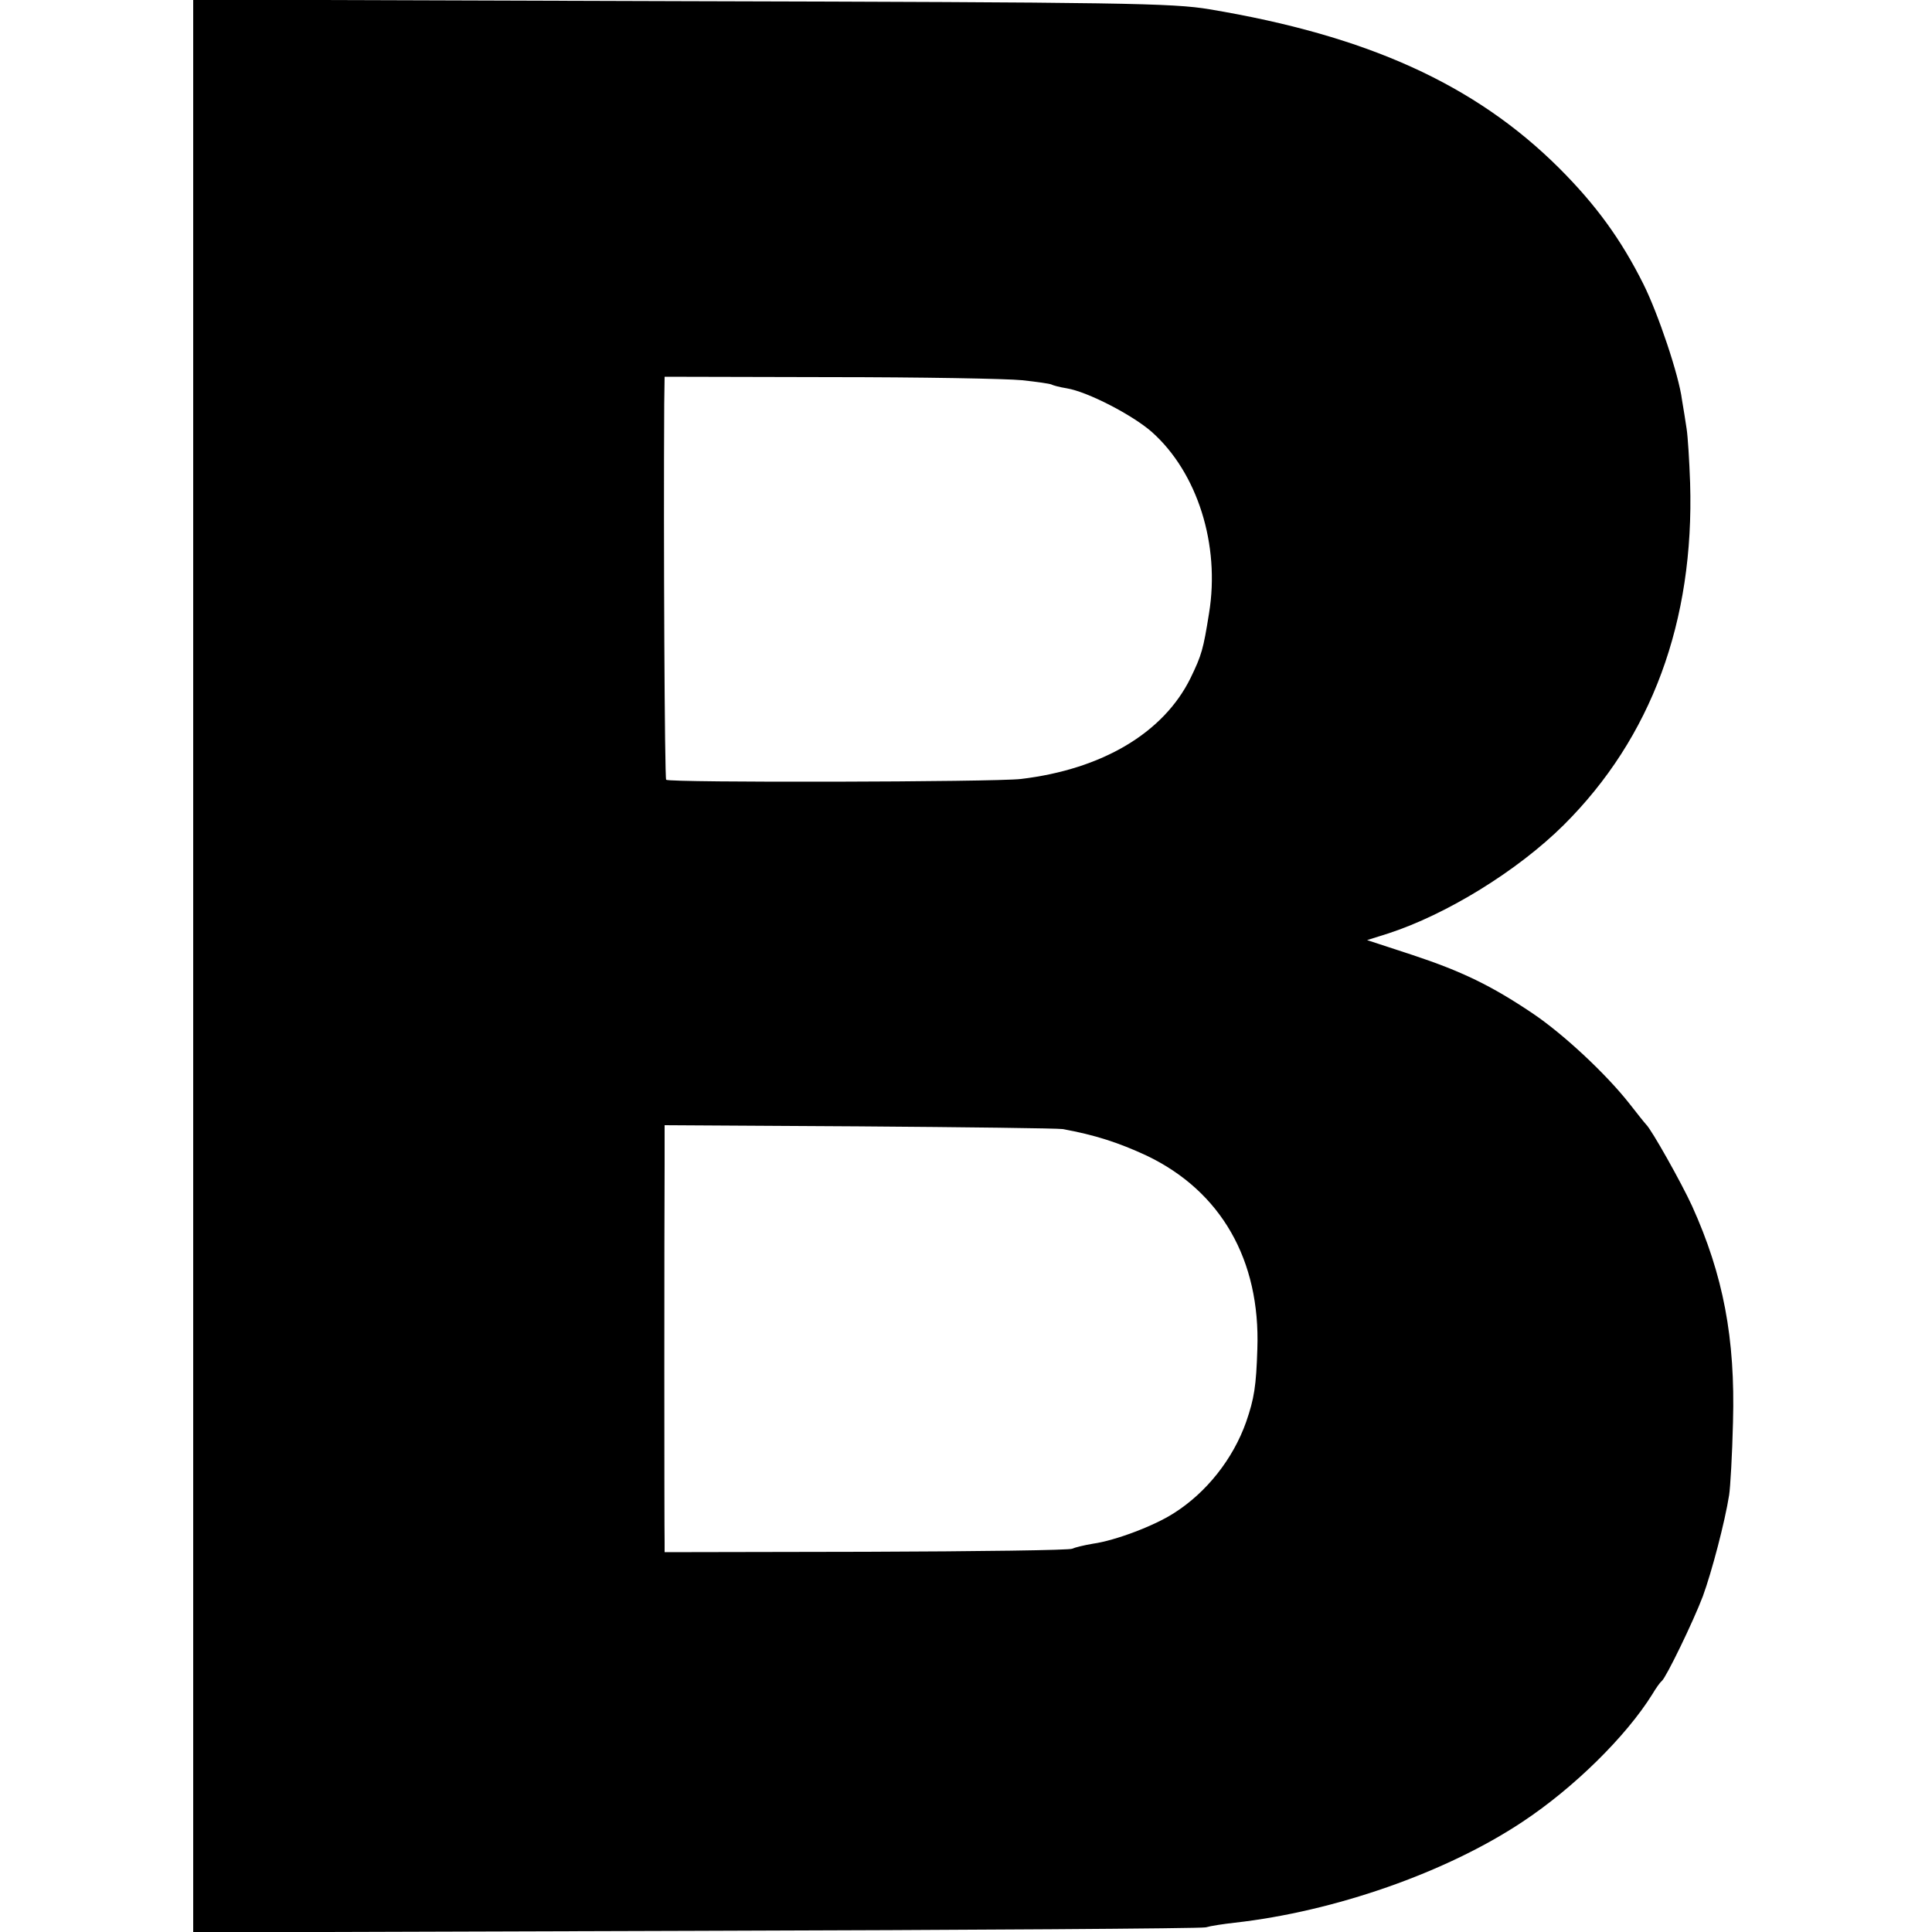
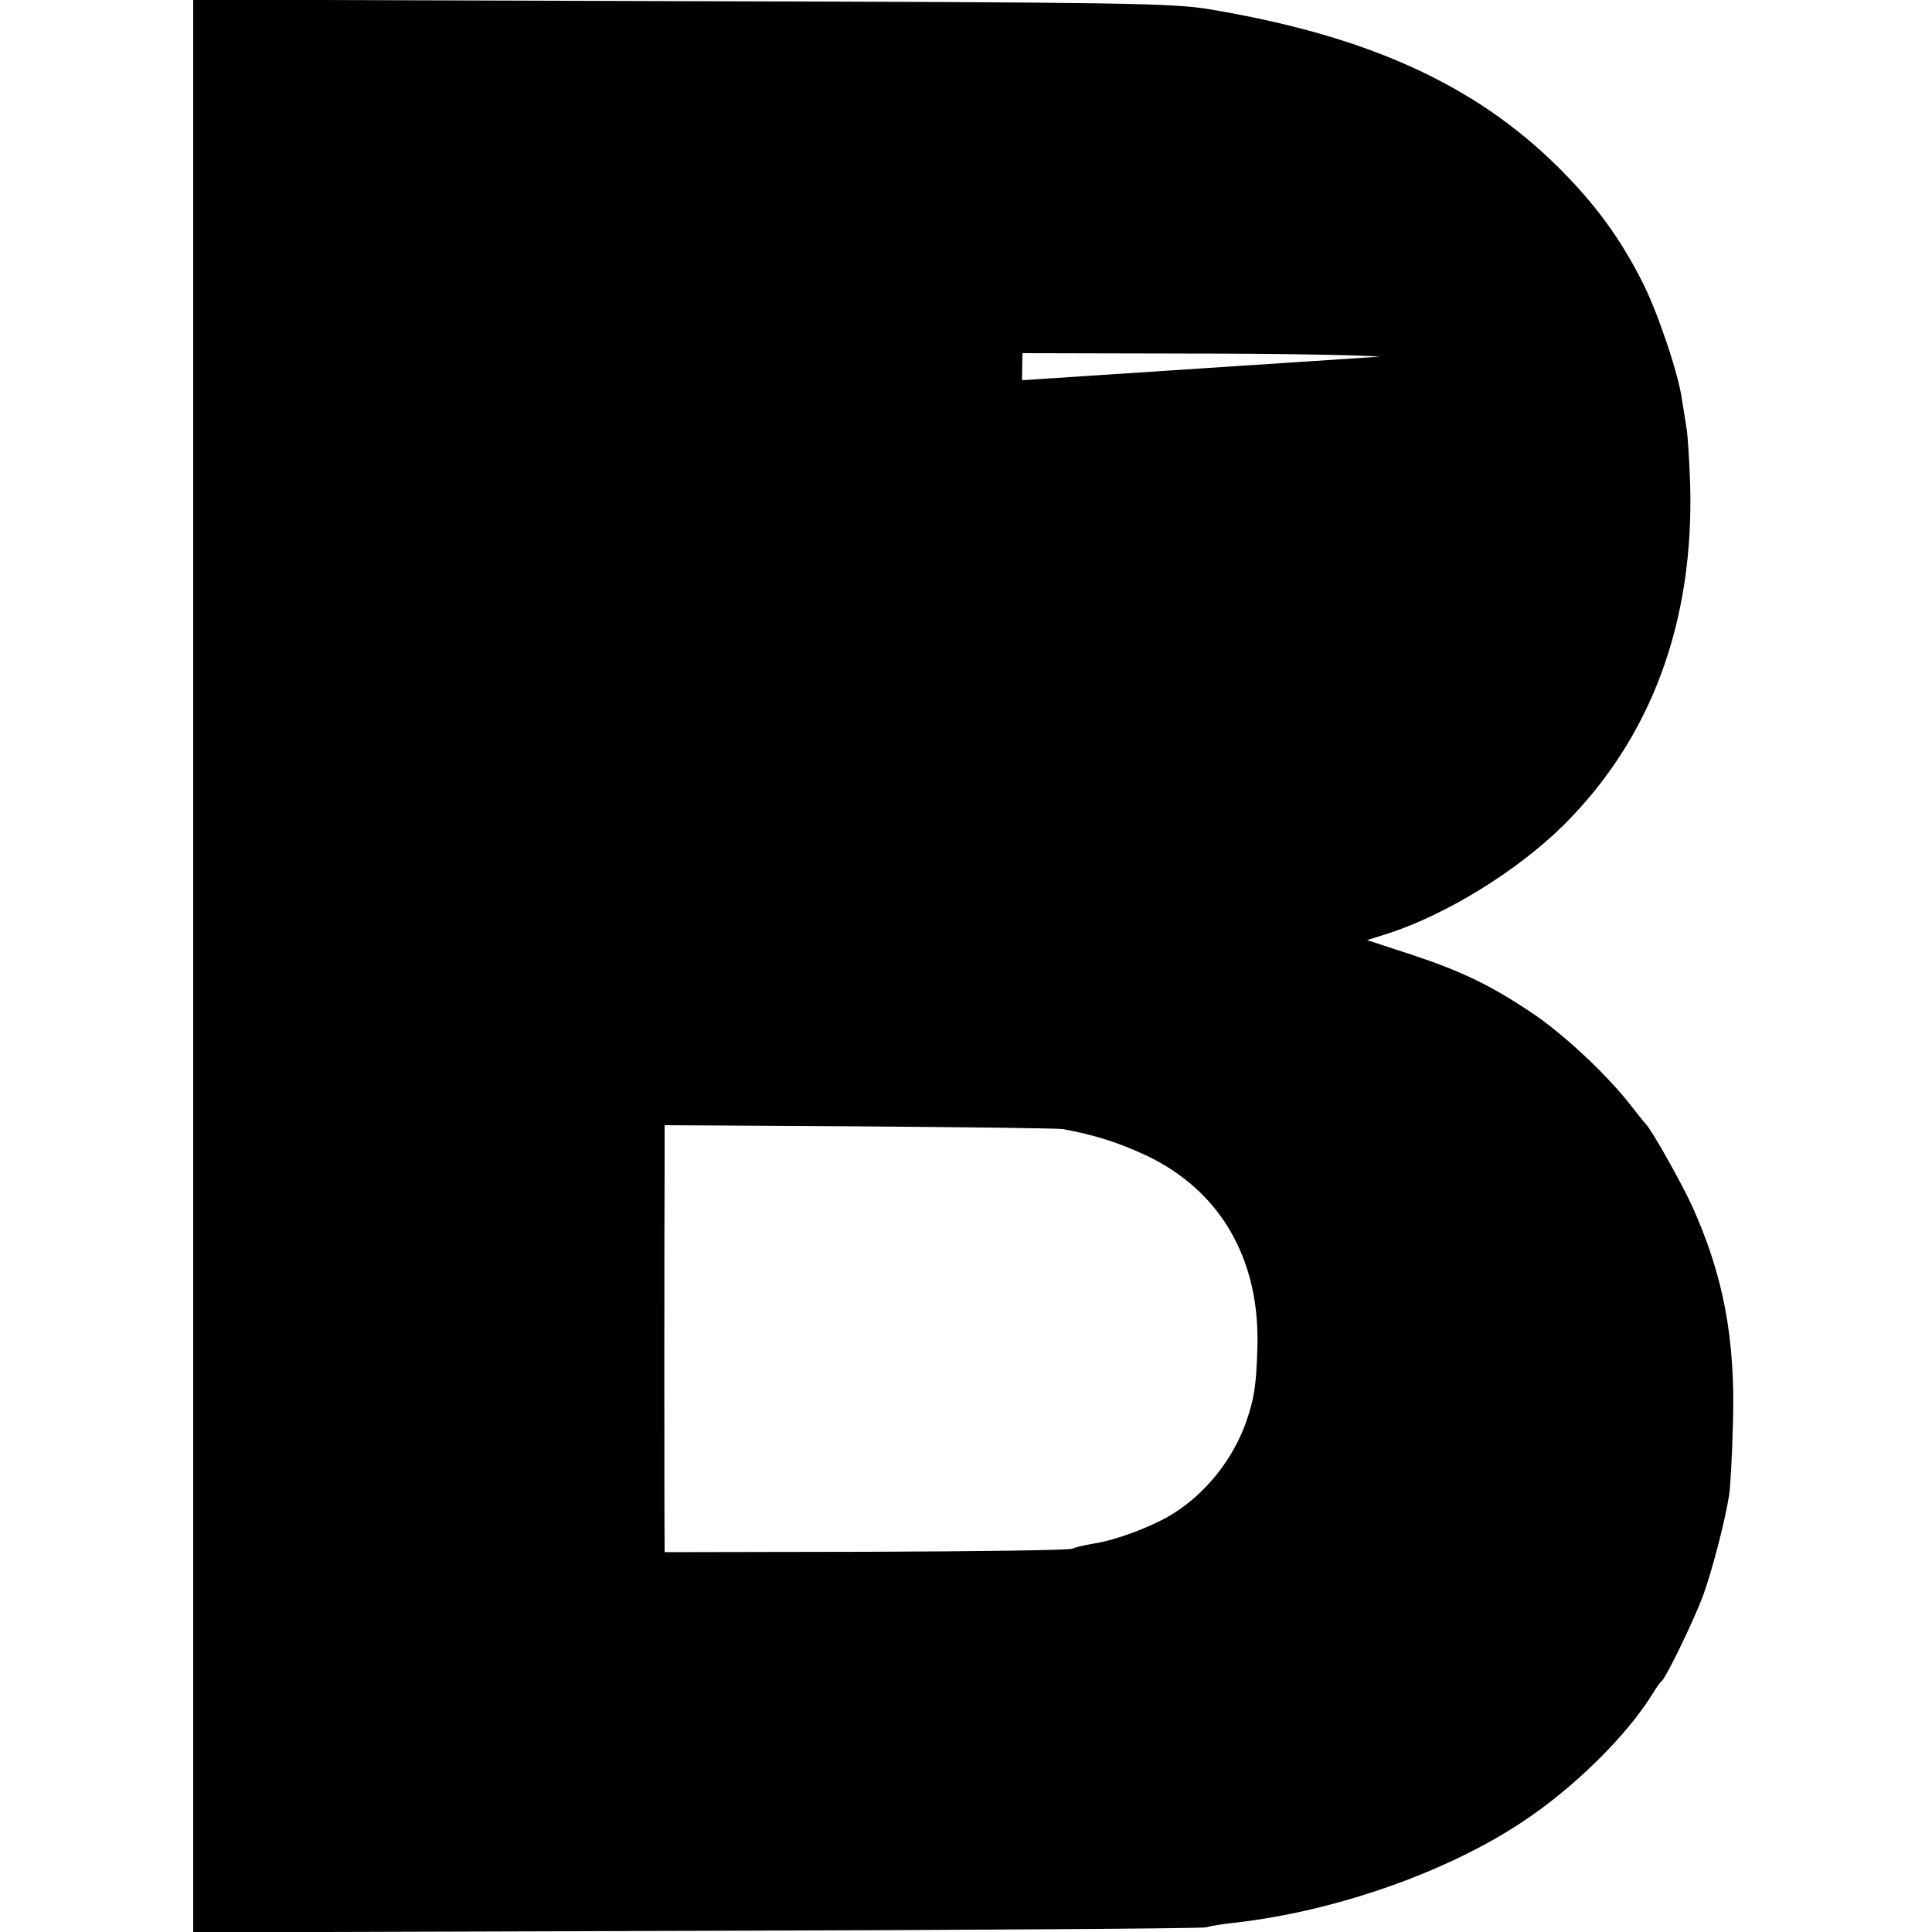
<svg xmlns="http://www.w3.org/2000/svg" version="1.0" width="500pt" height="500pt" viewBox="0 0 500 500" preserveAspectRatio="xMidYMid meet">
  <g transform="translate(0,500) scale(0.1,-0.1)" fill="#000000" stroke="none">
-     <path d="M500 2500 l0 -2501 1298 4 c713 2 1308 6 1322 9 14 4 48 9 75 12 259 29 548 130 745 261 133 88 268 221 336 330 10 17 21 32 25 35 11 9 81 153 106 219 23 63 57 192 68 262 3 19 8 104 10 189 6 216 -25 380 -106 559 -27 59 -105 198 -119 211 -3 3 -23 28 -44 55 -60 76 -169 178 -249 232 -107 72 -183 109 -313 152 l-116 38 54 17 c151 49 335 162 455 281 227 226 338 527 327 885 -2 58 -6 121 -9 140 -3 19 -8 53 -12 75 -8 64 -62 224 -100 300 -58 116 -123 205 -218 300 -218 217 -497 343 -905 411 -95 16 -223 18 -1367 21 l-1263 4 0 -2501z m2145 1516 c38 -4 72 -9 76 -11 3 -2 21 -7 40 -10 54 -9 170 -69 220 -113 118 -105 177 -292 148 -469 -15 -94 -19 -108 -48 -168 -70 -142 -229 -236 -439 -261 -70 -8 -910 -10 -918 -2 -4 5 -7 624 -5 973 l1 70 427 -1 c236 0 459 -4 498 -8z m105 -1938 c83 -15 145 -35 218 -69 192 -92 294 -270 286 -500 -3 -96 -8 -128 -29 -189 -34 -96 -103 -183 -187 -236 -51 -33 -152 -71 -209 -79 -24 -4 -48 -10 -54 -13 -5 -4 -245 -7 -532 -8 l-523 -1 0 26 c-1 31 -1 832 0 977 l0 102 503 -3 c276 -2 513 -5 527 -7z" />
+     <path d="M500 2500 l0 -2501 1298 4 c713 2 1308 6 1322 9 14 4 48 9 75 12 259 29 548 130 745 261 133 88 268 221 336 330 10 17 21 32 25 35 11 9 81 153 106 219 23 63 57 192 68 262 3 19 8 104 10 189 6 216 -25 380 -106 559 -27 59 -105 198 -119 211 -3 3 -23 28 -44 55 -60 76 -169 178 -249 232 -107 72 -183 109 -313 152 l-116 38 54 17 c151 49 335 162 455 281 227 226 338 527 327 885 -2 58 -6 121 -9 140 -3 19 -8 53 -12 75 -8 64 -62 224 -100 300 -58 116 -123 205 -218 300 -218 217 -497 343 -905 411 -95 16 -223 18 -1367 21 l-1263 4 0 -2501z m2145 1516 l1 70 427 -1 c236 0 459 -4 498 -8z m105 -1938 c83 -15 145 -35 218 -69 192 -92 294 -270 286 -500 -3 -96 -8 -128 -29 -189 -34 -96 -103 -183 -187 -236 -51 -33 -152 -71 -209 -79 -24 -4 -48 -10 -54 -13 -5 -4 -245 -7 -532 -8 l-523 -1 0 26 c-1 31 -1 832 0 977 l0 102 503 -3 c276 -2 513 -5 527 -7z" />
  </g>
</svg>